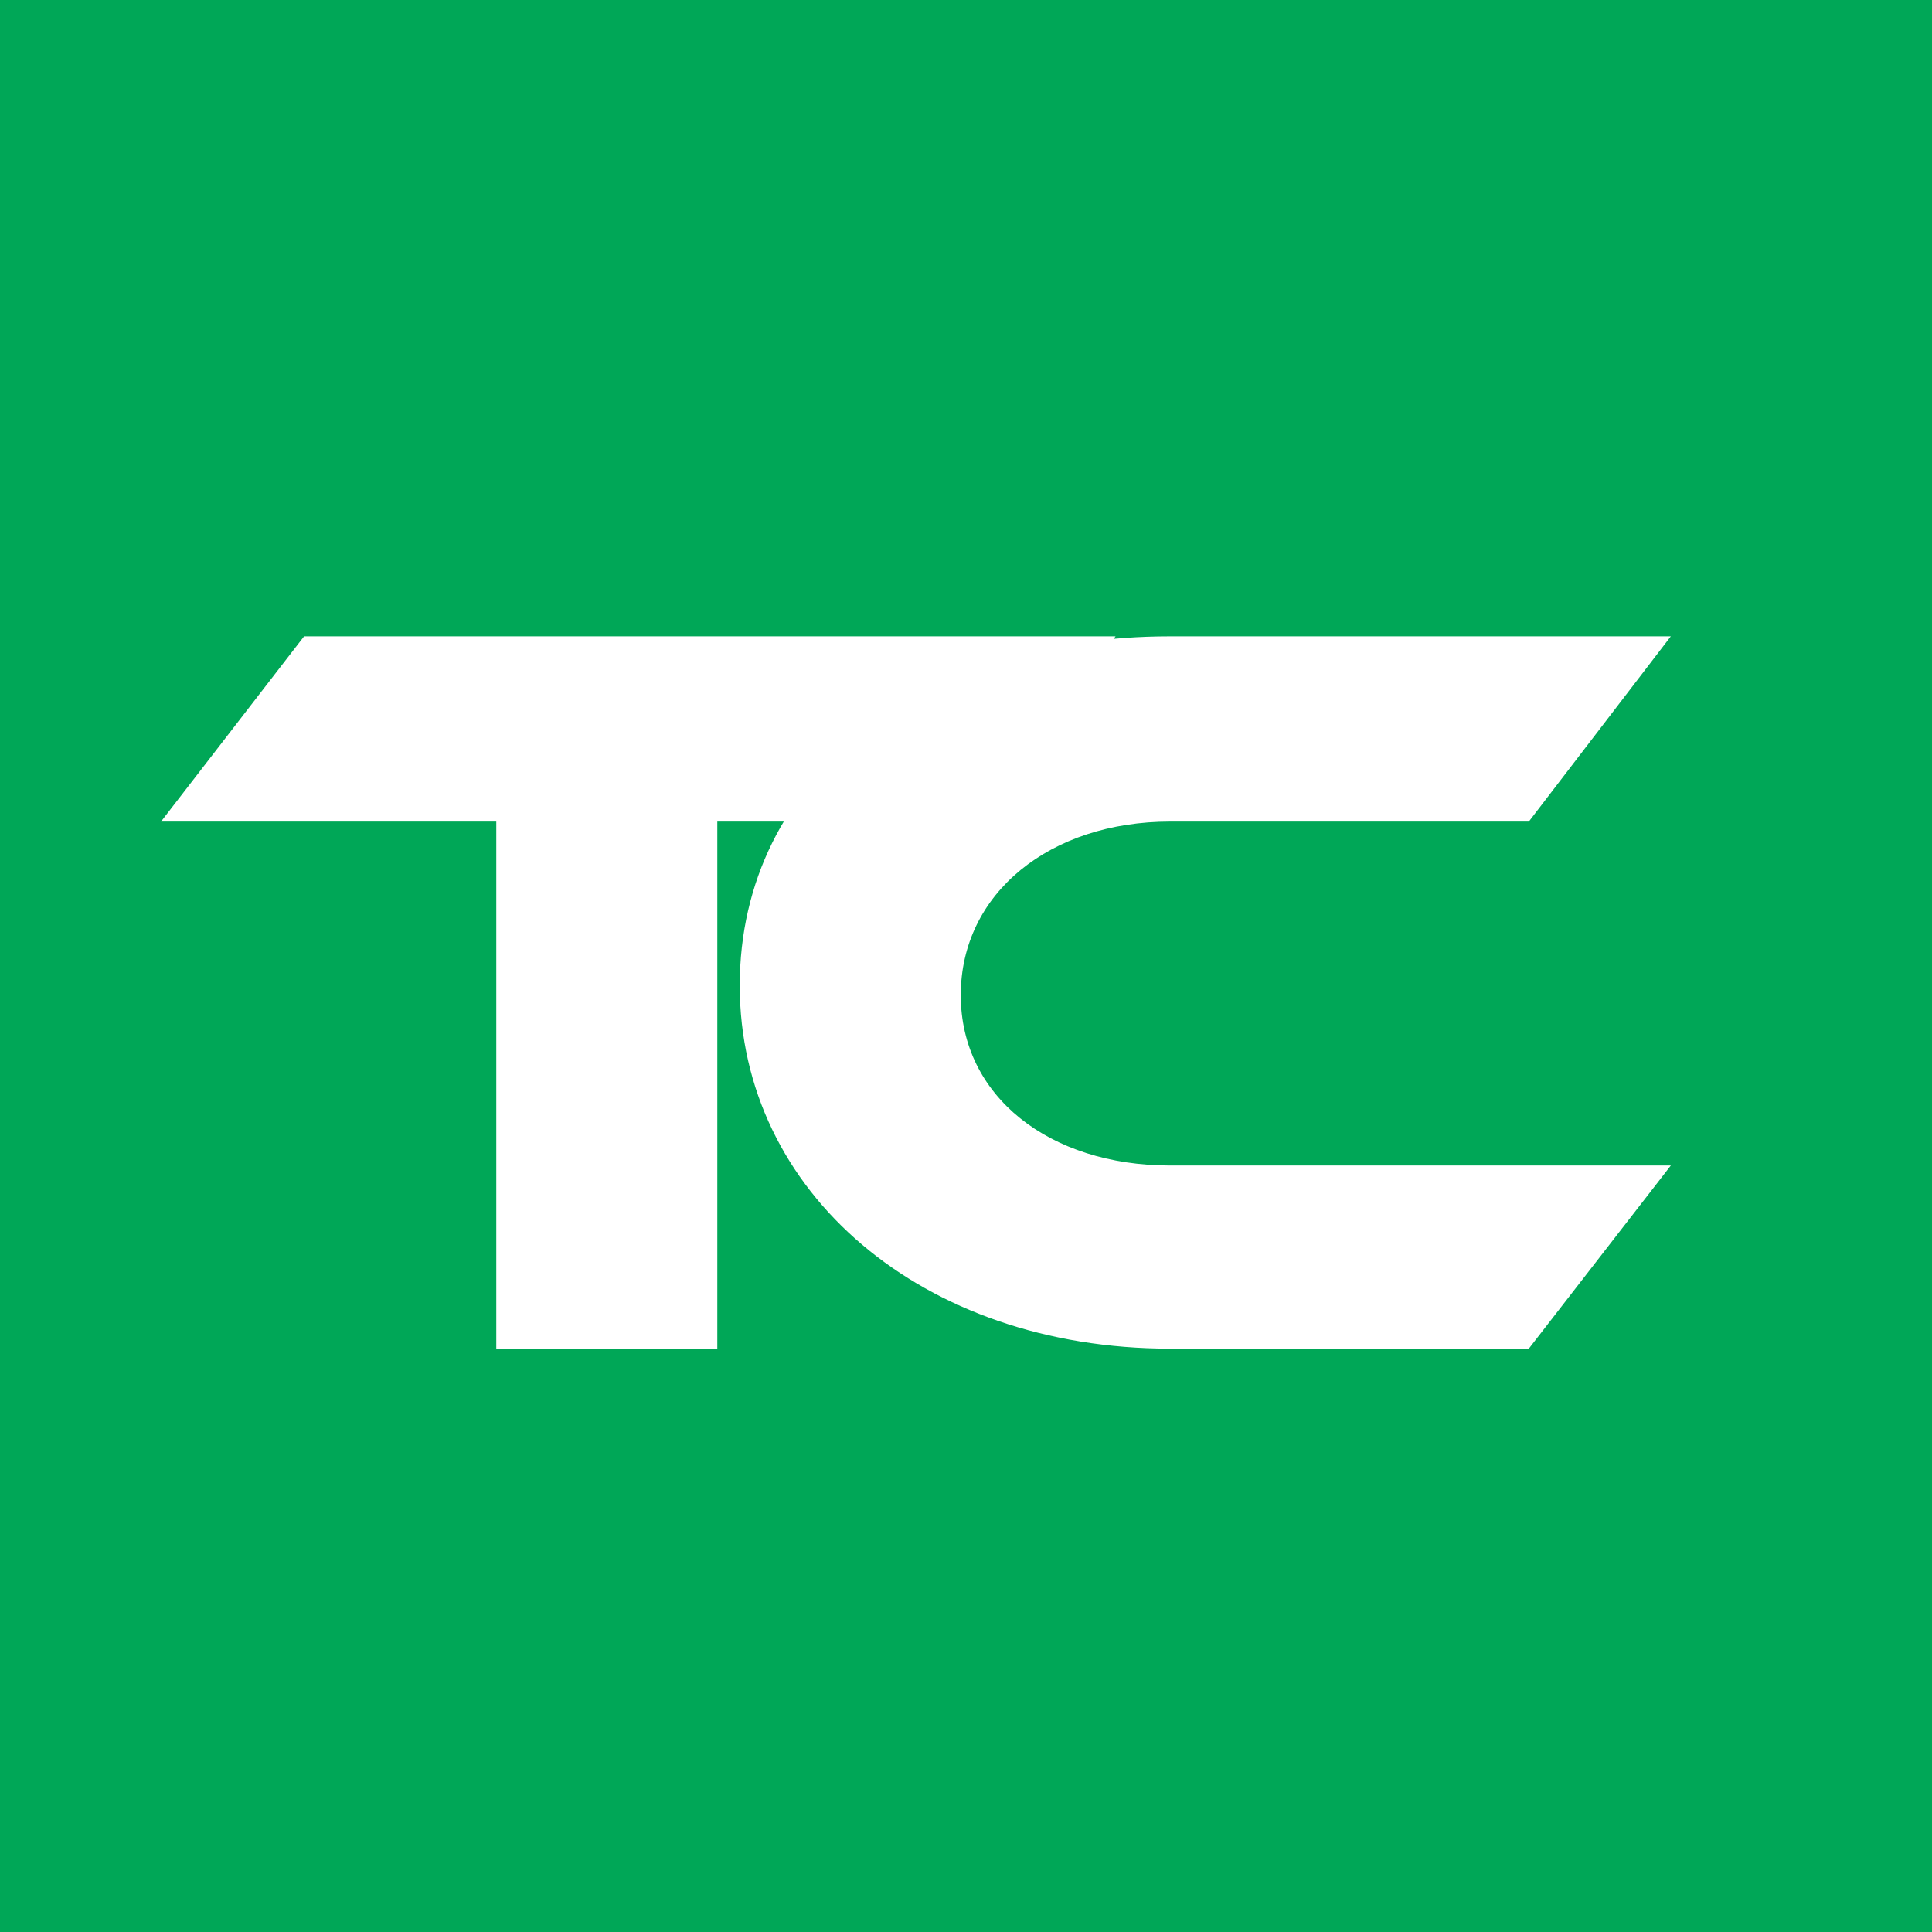
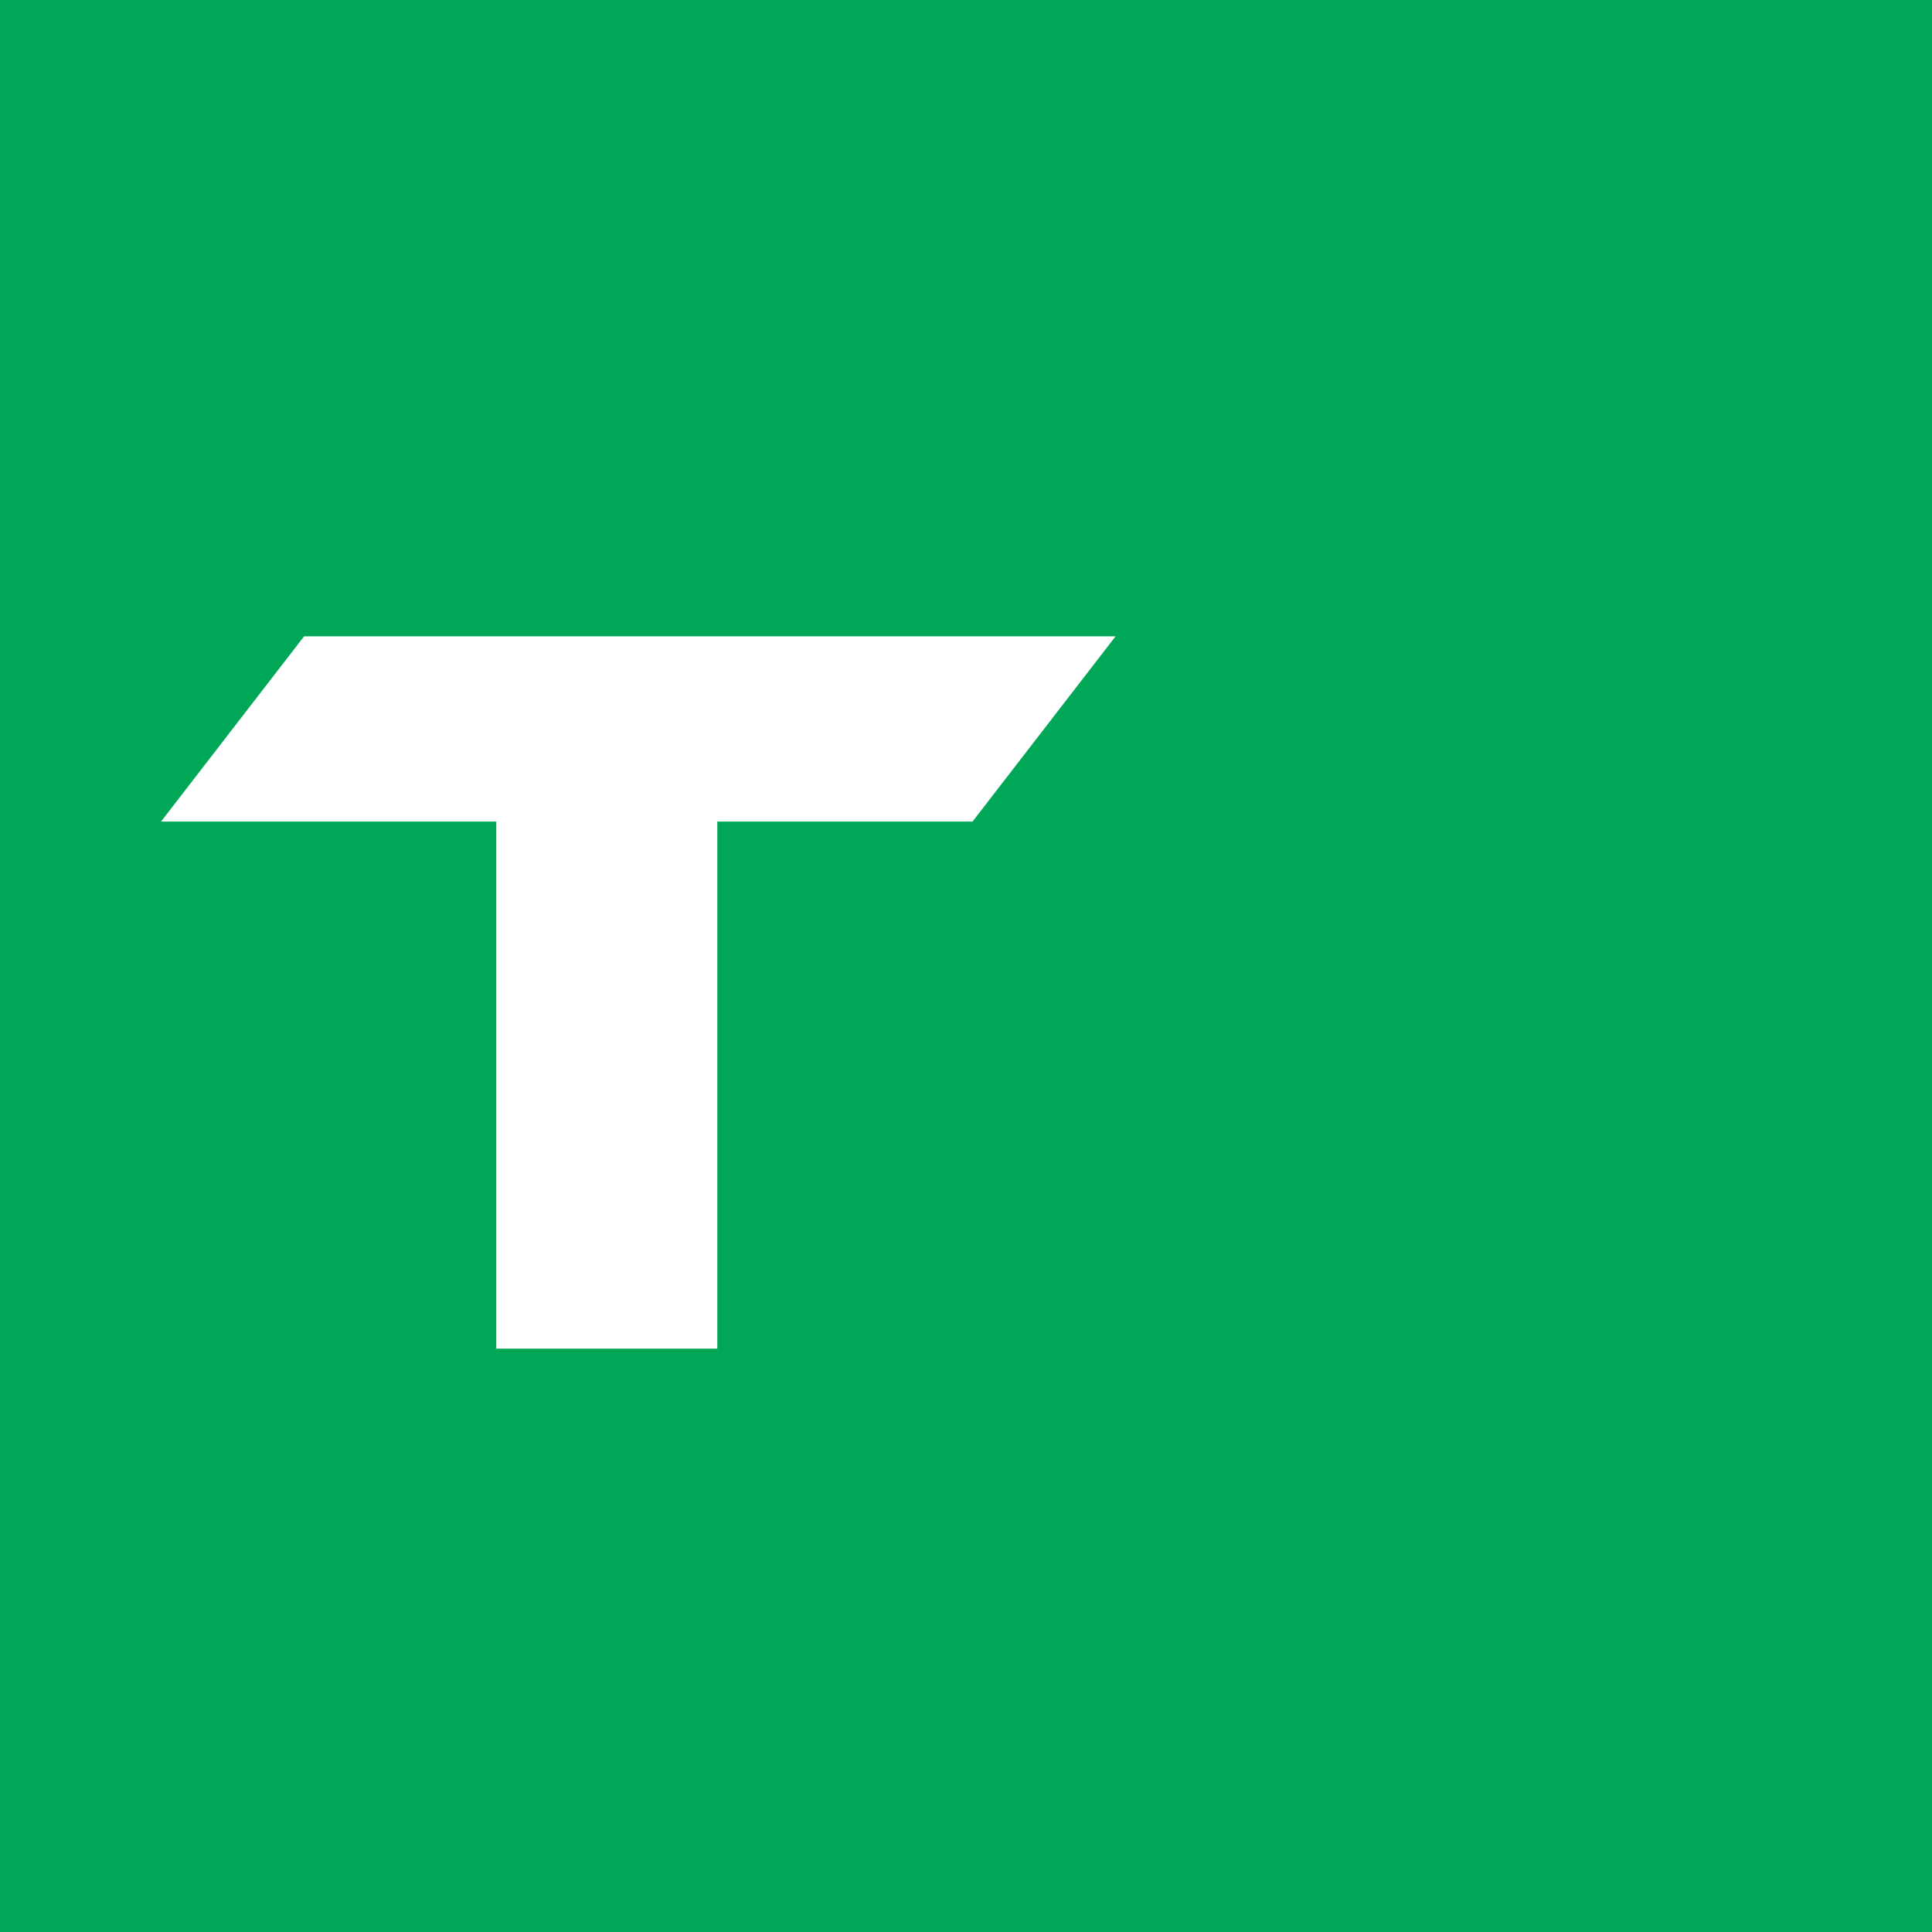
<svg xmlns="http://www.w3.org/2000/svg" width="192" height="192" viewBox="0 0 192 192" fill="none">
  <rect width="192" height="192" fill="#00A757" />
  <path d="M30.219 63.237H110.866L96.647 81.649H71.285V134.027H49.32V81.649H16L30.219 63.237Z" fill="white" />
-   <path d="M116.278 115.827H166.045L151.932 134.027H116.278C91.659 134.027 73.514 118.472 73.514 97.944C73.514 77.205 91.659 63.237 116.278 63.237H166.045L151.932 81.649H116.278C104.393 81.649 95.479 88.739 95.479 98.897C95.479 108.949 104.287 115.827 116.278 115.827Z" fill="white" />
</svg>